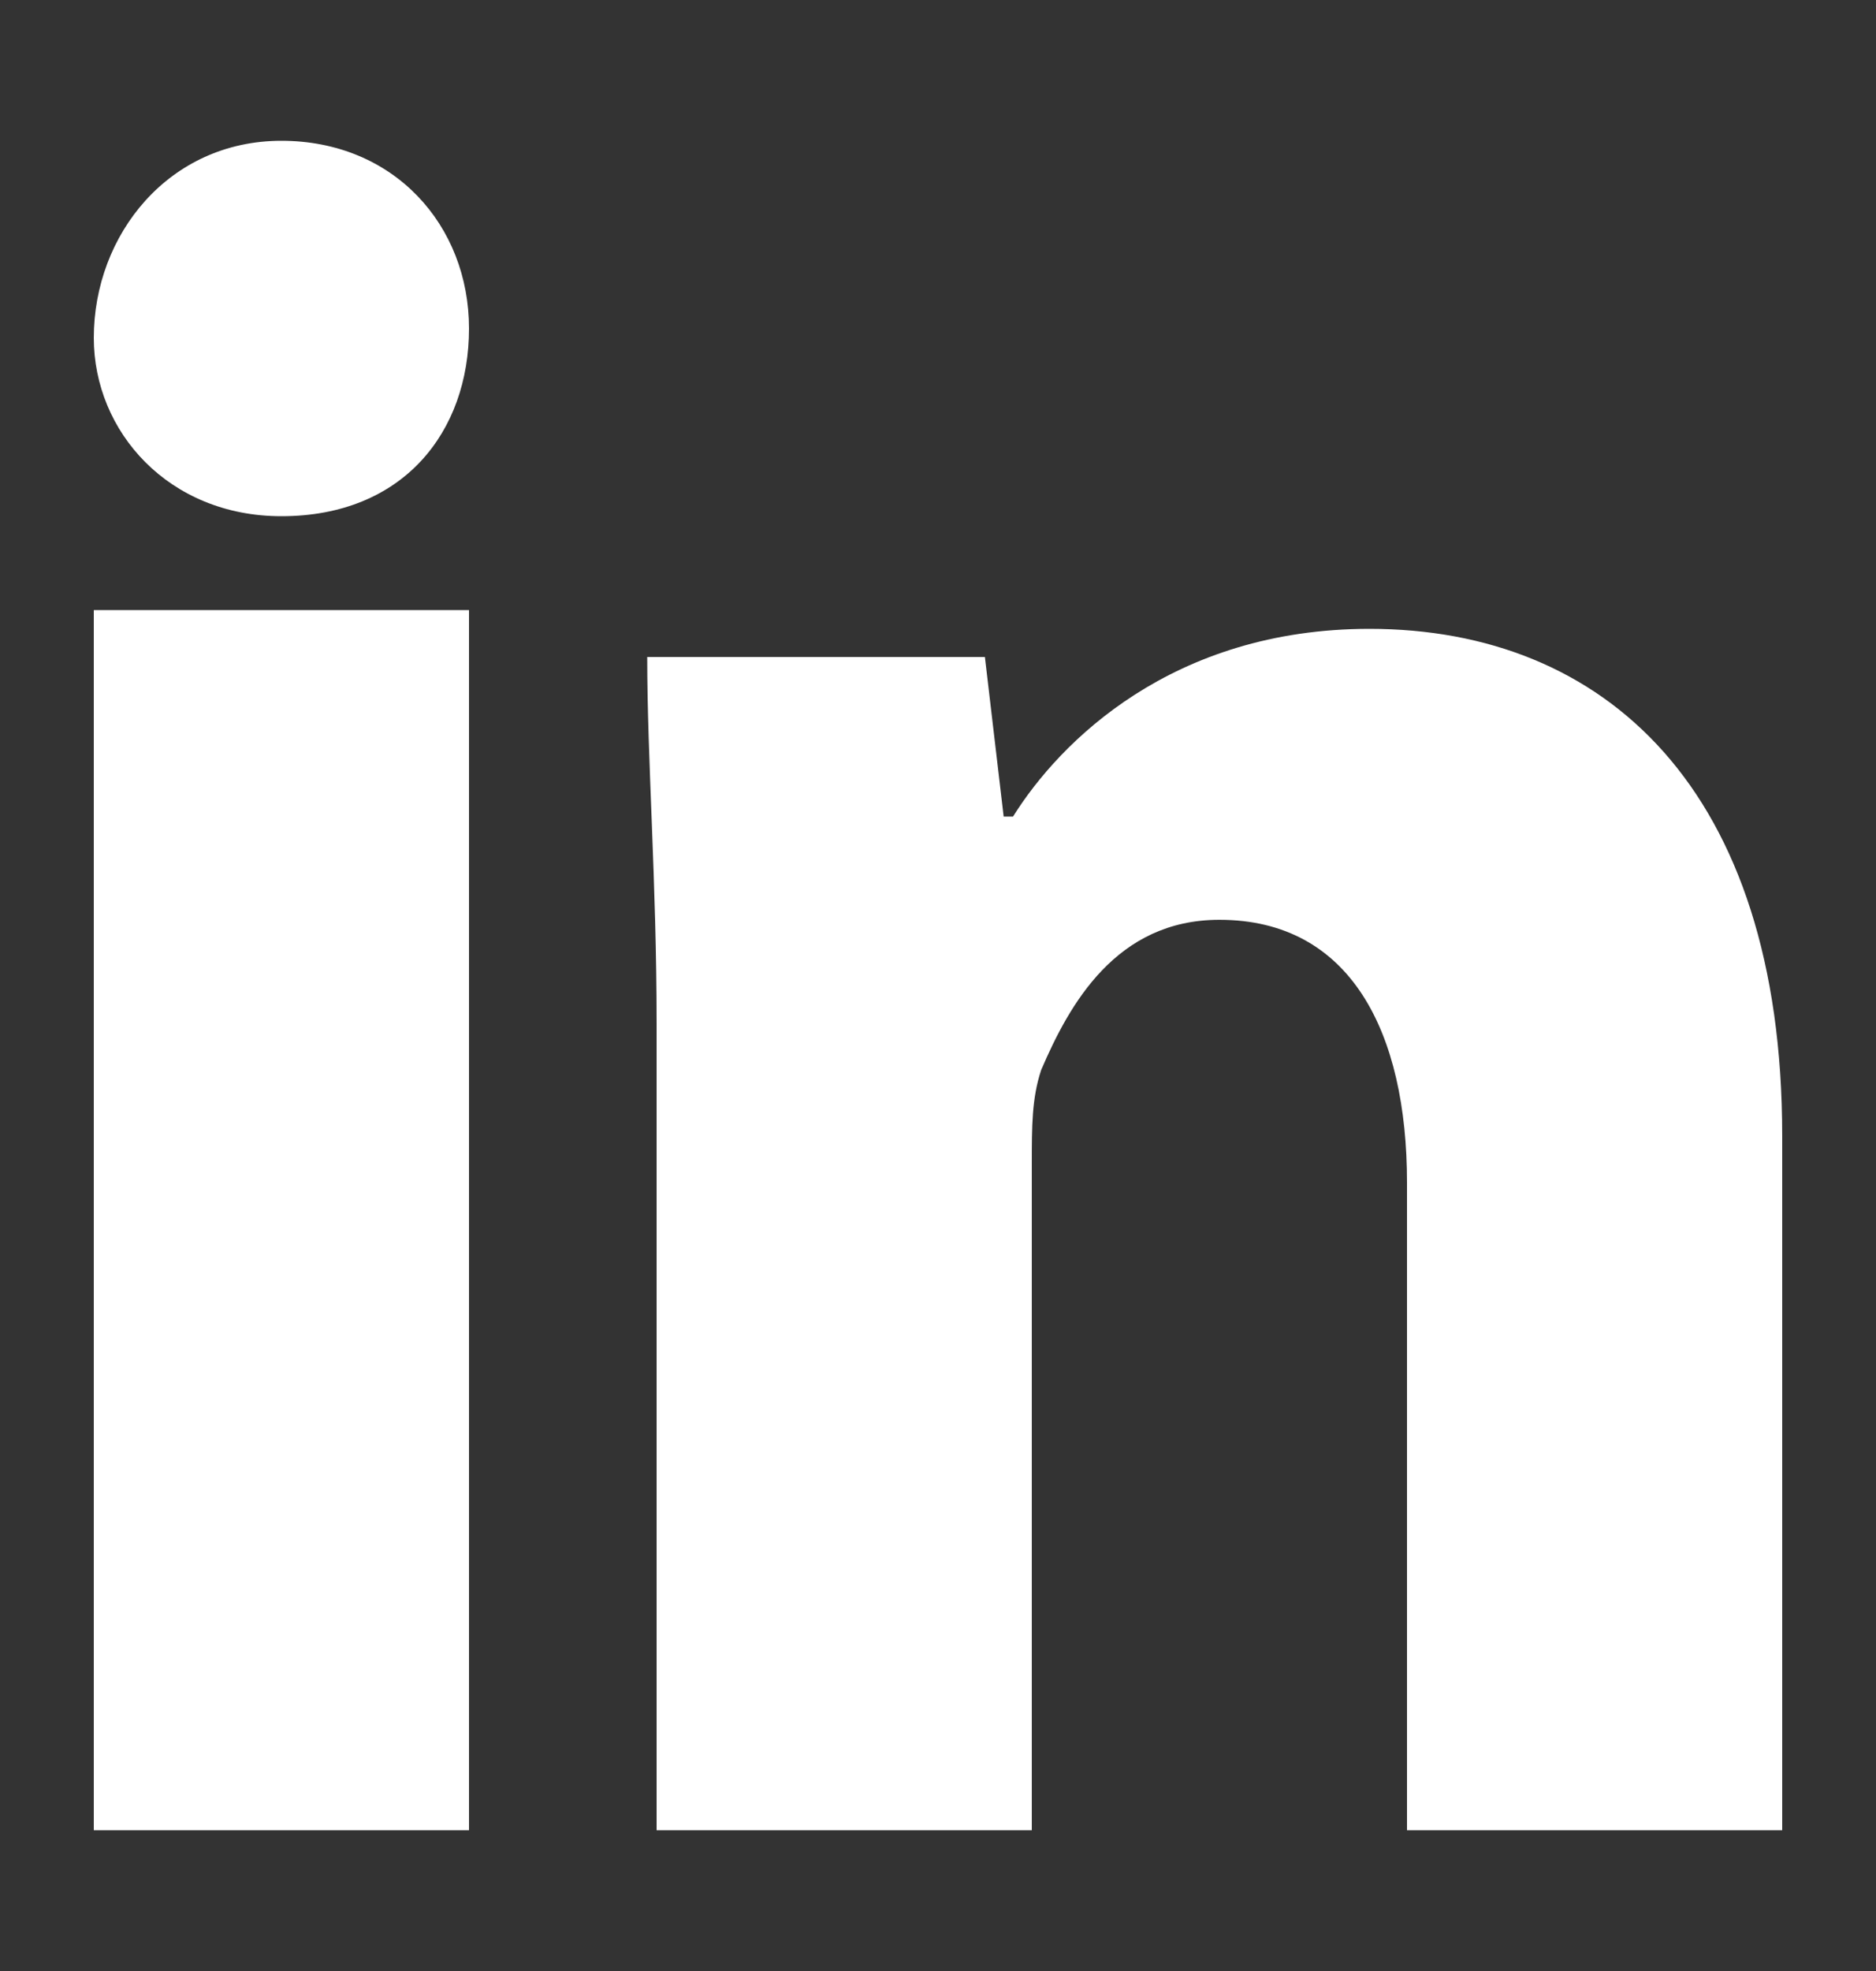
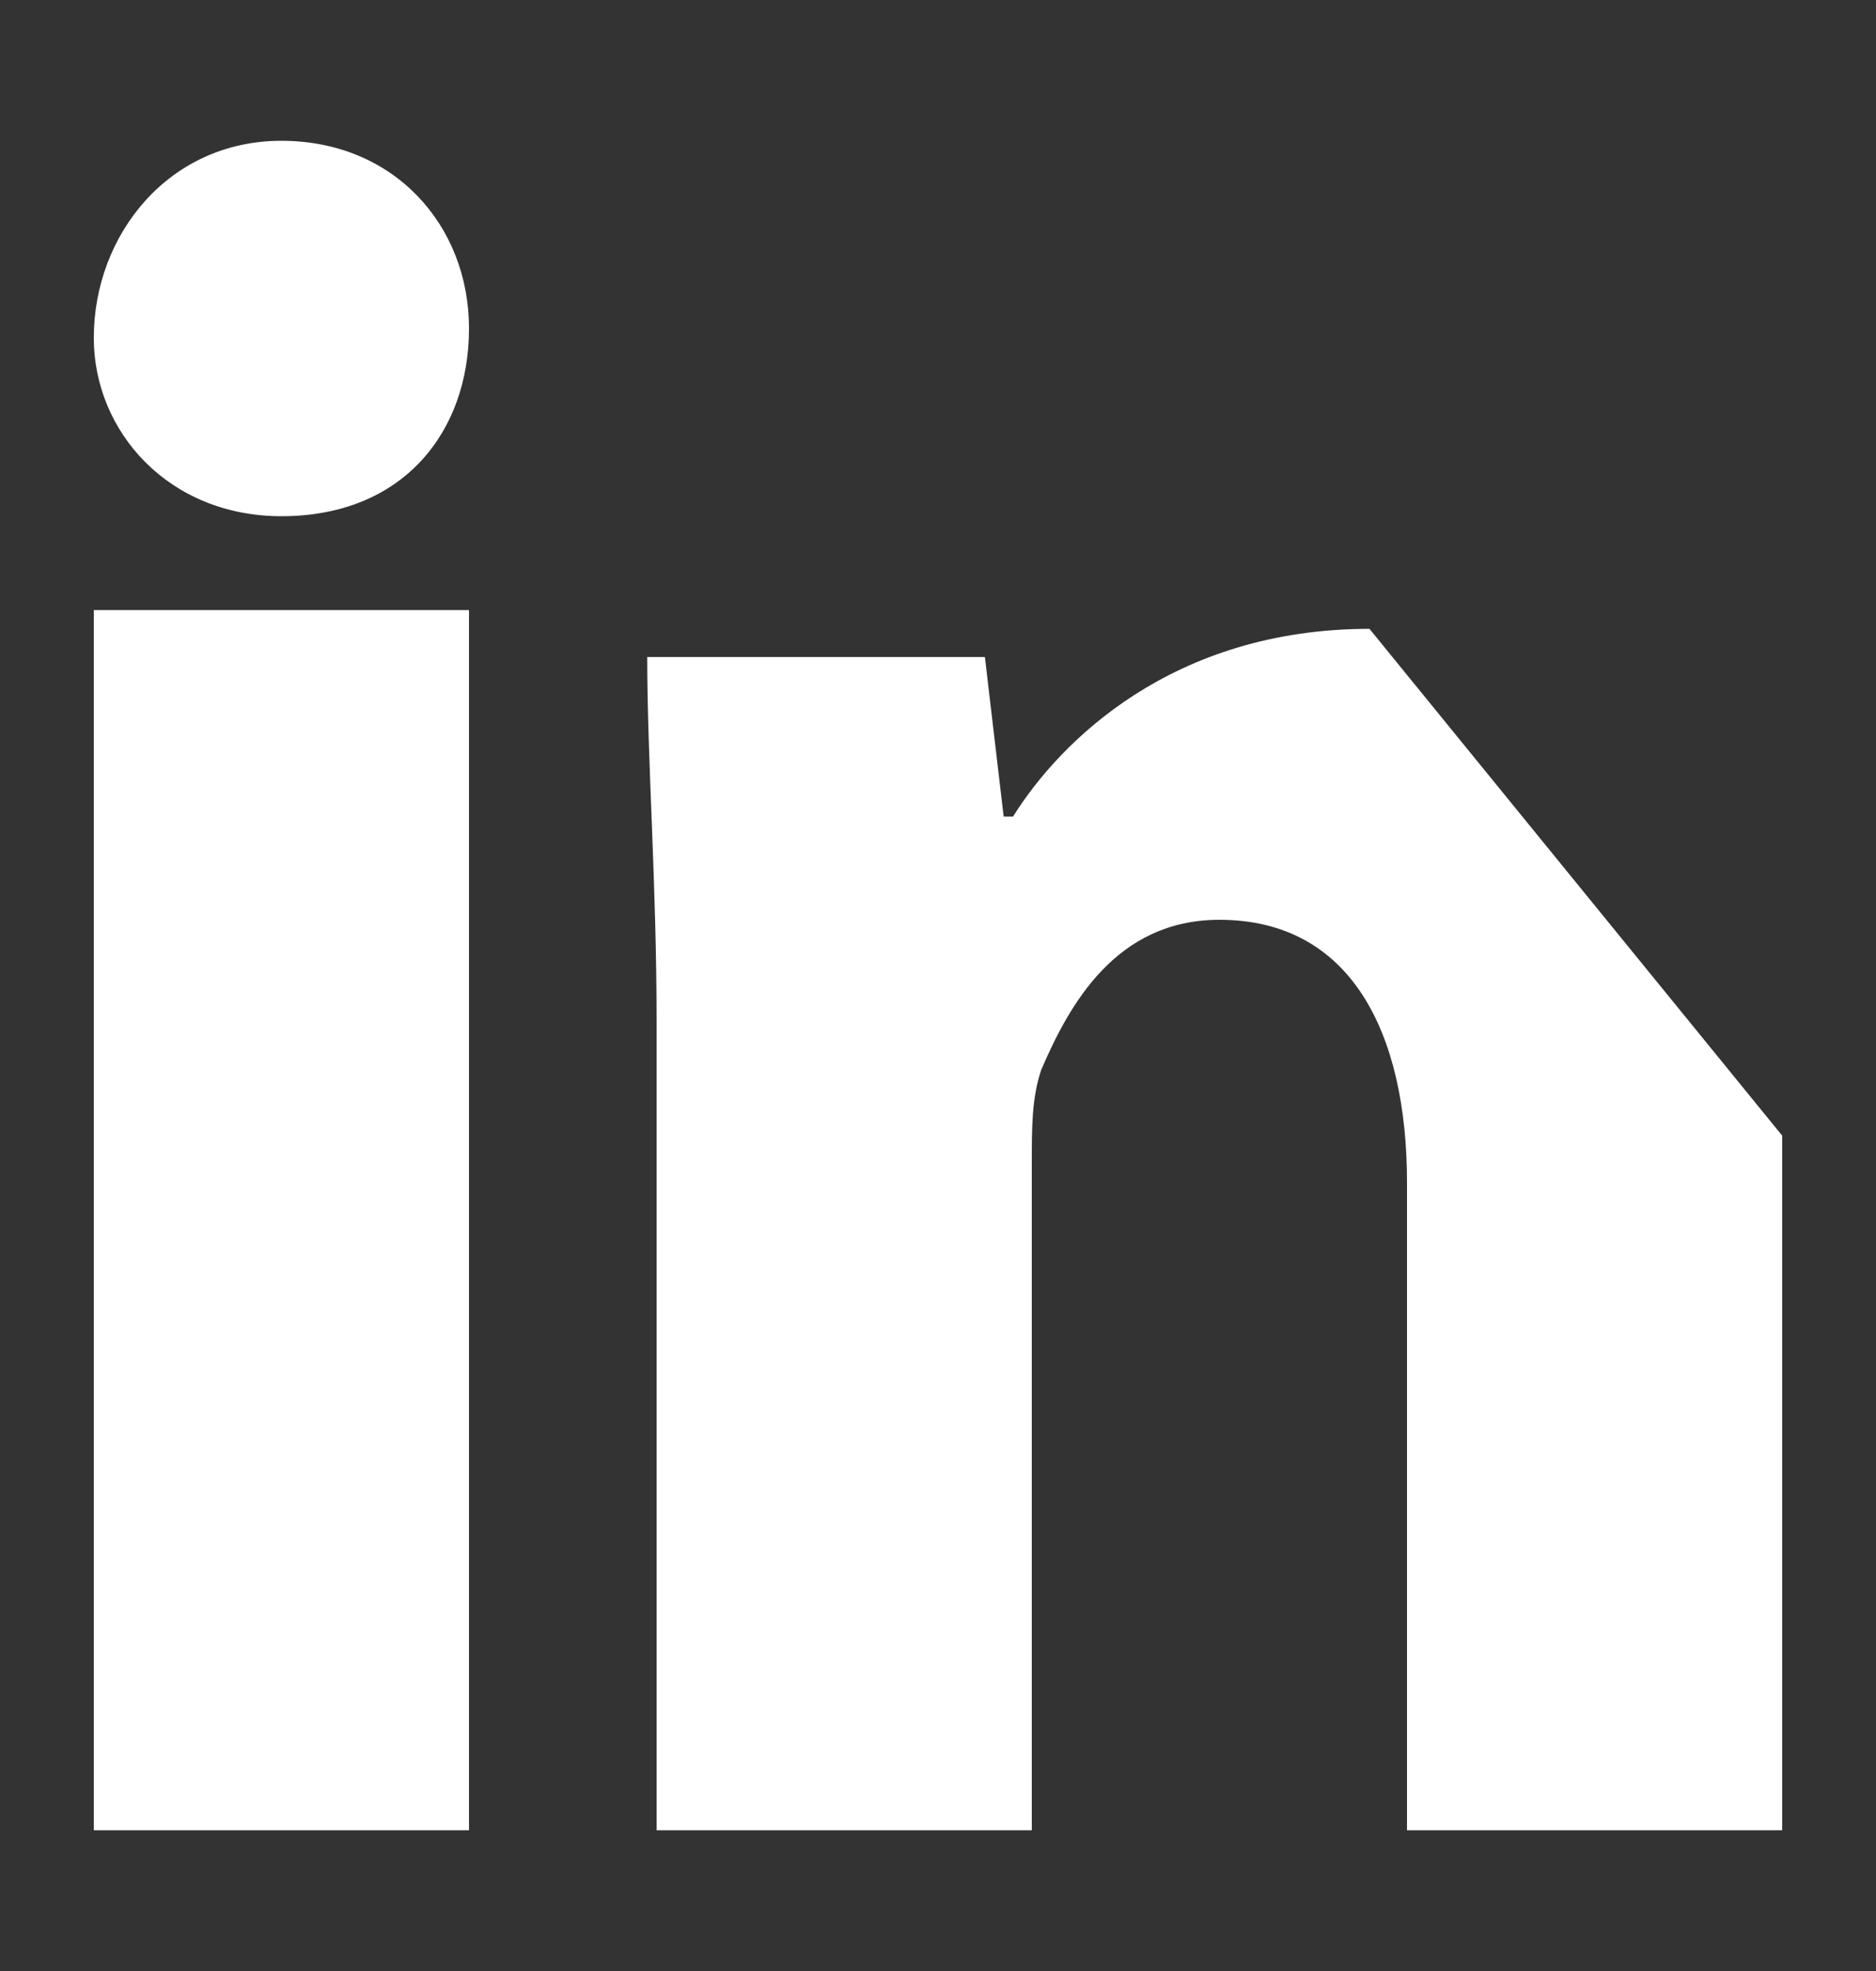
<svg xmlns="http://www.w3.org/2000/svg" width="20" height="21" viewBox="0 0 20 21" fill="none">
  <rect x="0" y="0" width="20" height="21" fill="#333333" stroke="none" />
-   <path d="M5 3.5C5 4.6 4.3 5.5 3 5.5C1.8 5.5 1 4.6 1 3.6C1 2.5 1.8 1.5 3 1.5C4.2 1.5 5 2.4 5 3.5ZM1 19.5H5V6.5H1V19.5ZM14.6 6.7C12.5 6.7 11.3 7.9 10.8 8.7H10.7L10.5 7H6.9C6.9 8.1 7 9.4 7 10.9V19.5H11V12.4C11 12 11 11.7 11.1 11.4C11.4 10.7 11.9 9.8 13 9.8C14.4 9.8 15 11 15 12.6V19.5H19V12.1C19 8.4 17.1 6.7 14.6 6.7Z" fill="white" />
+   <path d="M5 3.5C5 4.6 4.3 5.5 3 5.5C1.8 5.5 1 4.6 1 3.6C1 2.5 1.8 1.5 3 1.5C4.2 1.5 5 2.4 5 3.5ZM1 19.5H5V6.5H1V19.5ZM14.6 6.7C12.5 6.7 11.3 7.9 10.8 8.7H10.7L10.5 7H6.9C6.9 8.1 7 9.4 7 10.9V19.5H11V12.4C11 12 11 11.7 11.1 11.4C11.4 10.7 11.9 9.8 13 9.8C14.4 9.8 15 11 15 12.6V19.5H19V12.1Z" fill="white" />
</svg>